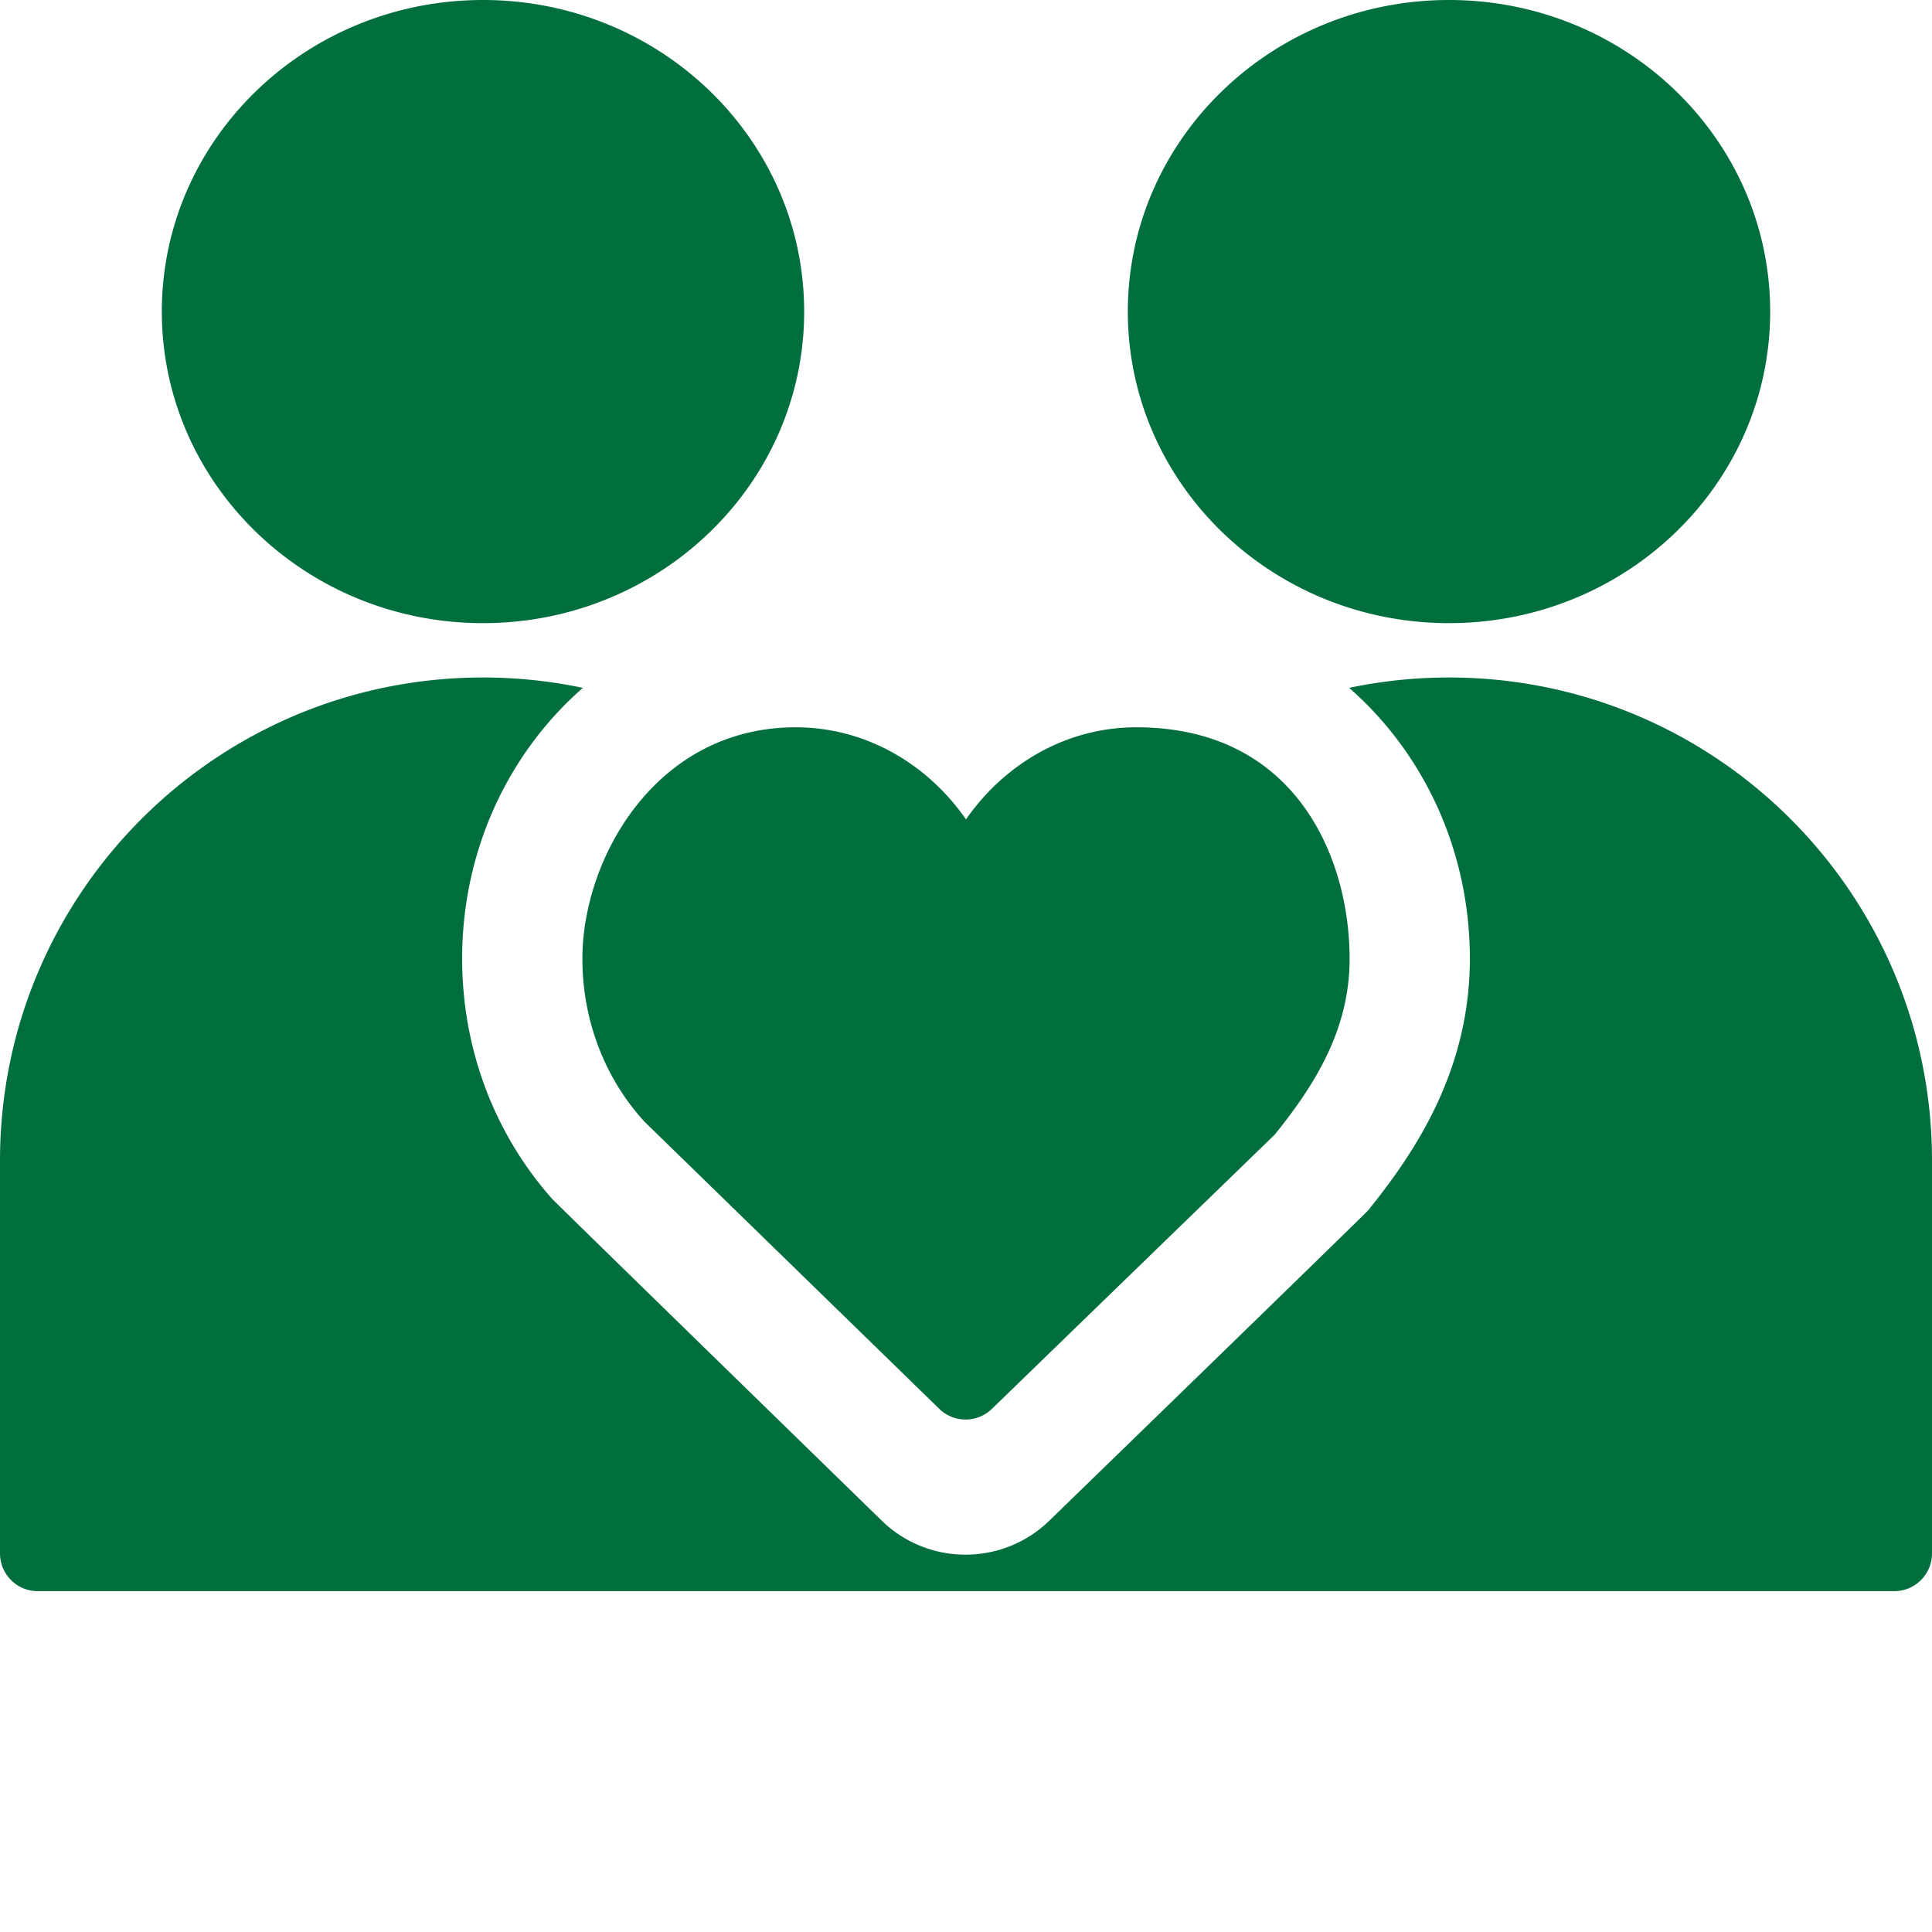
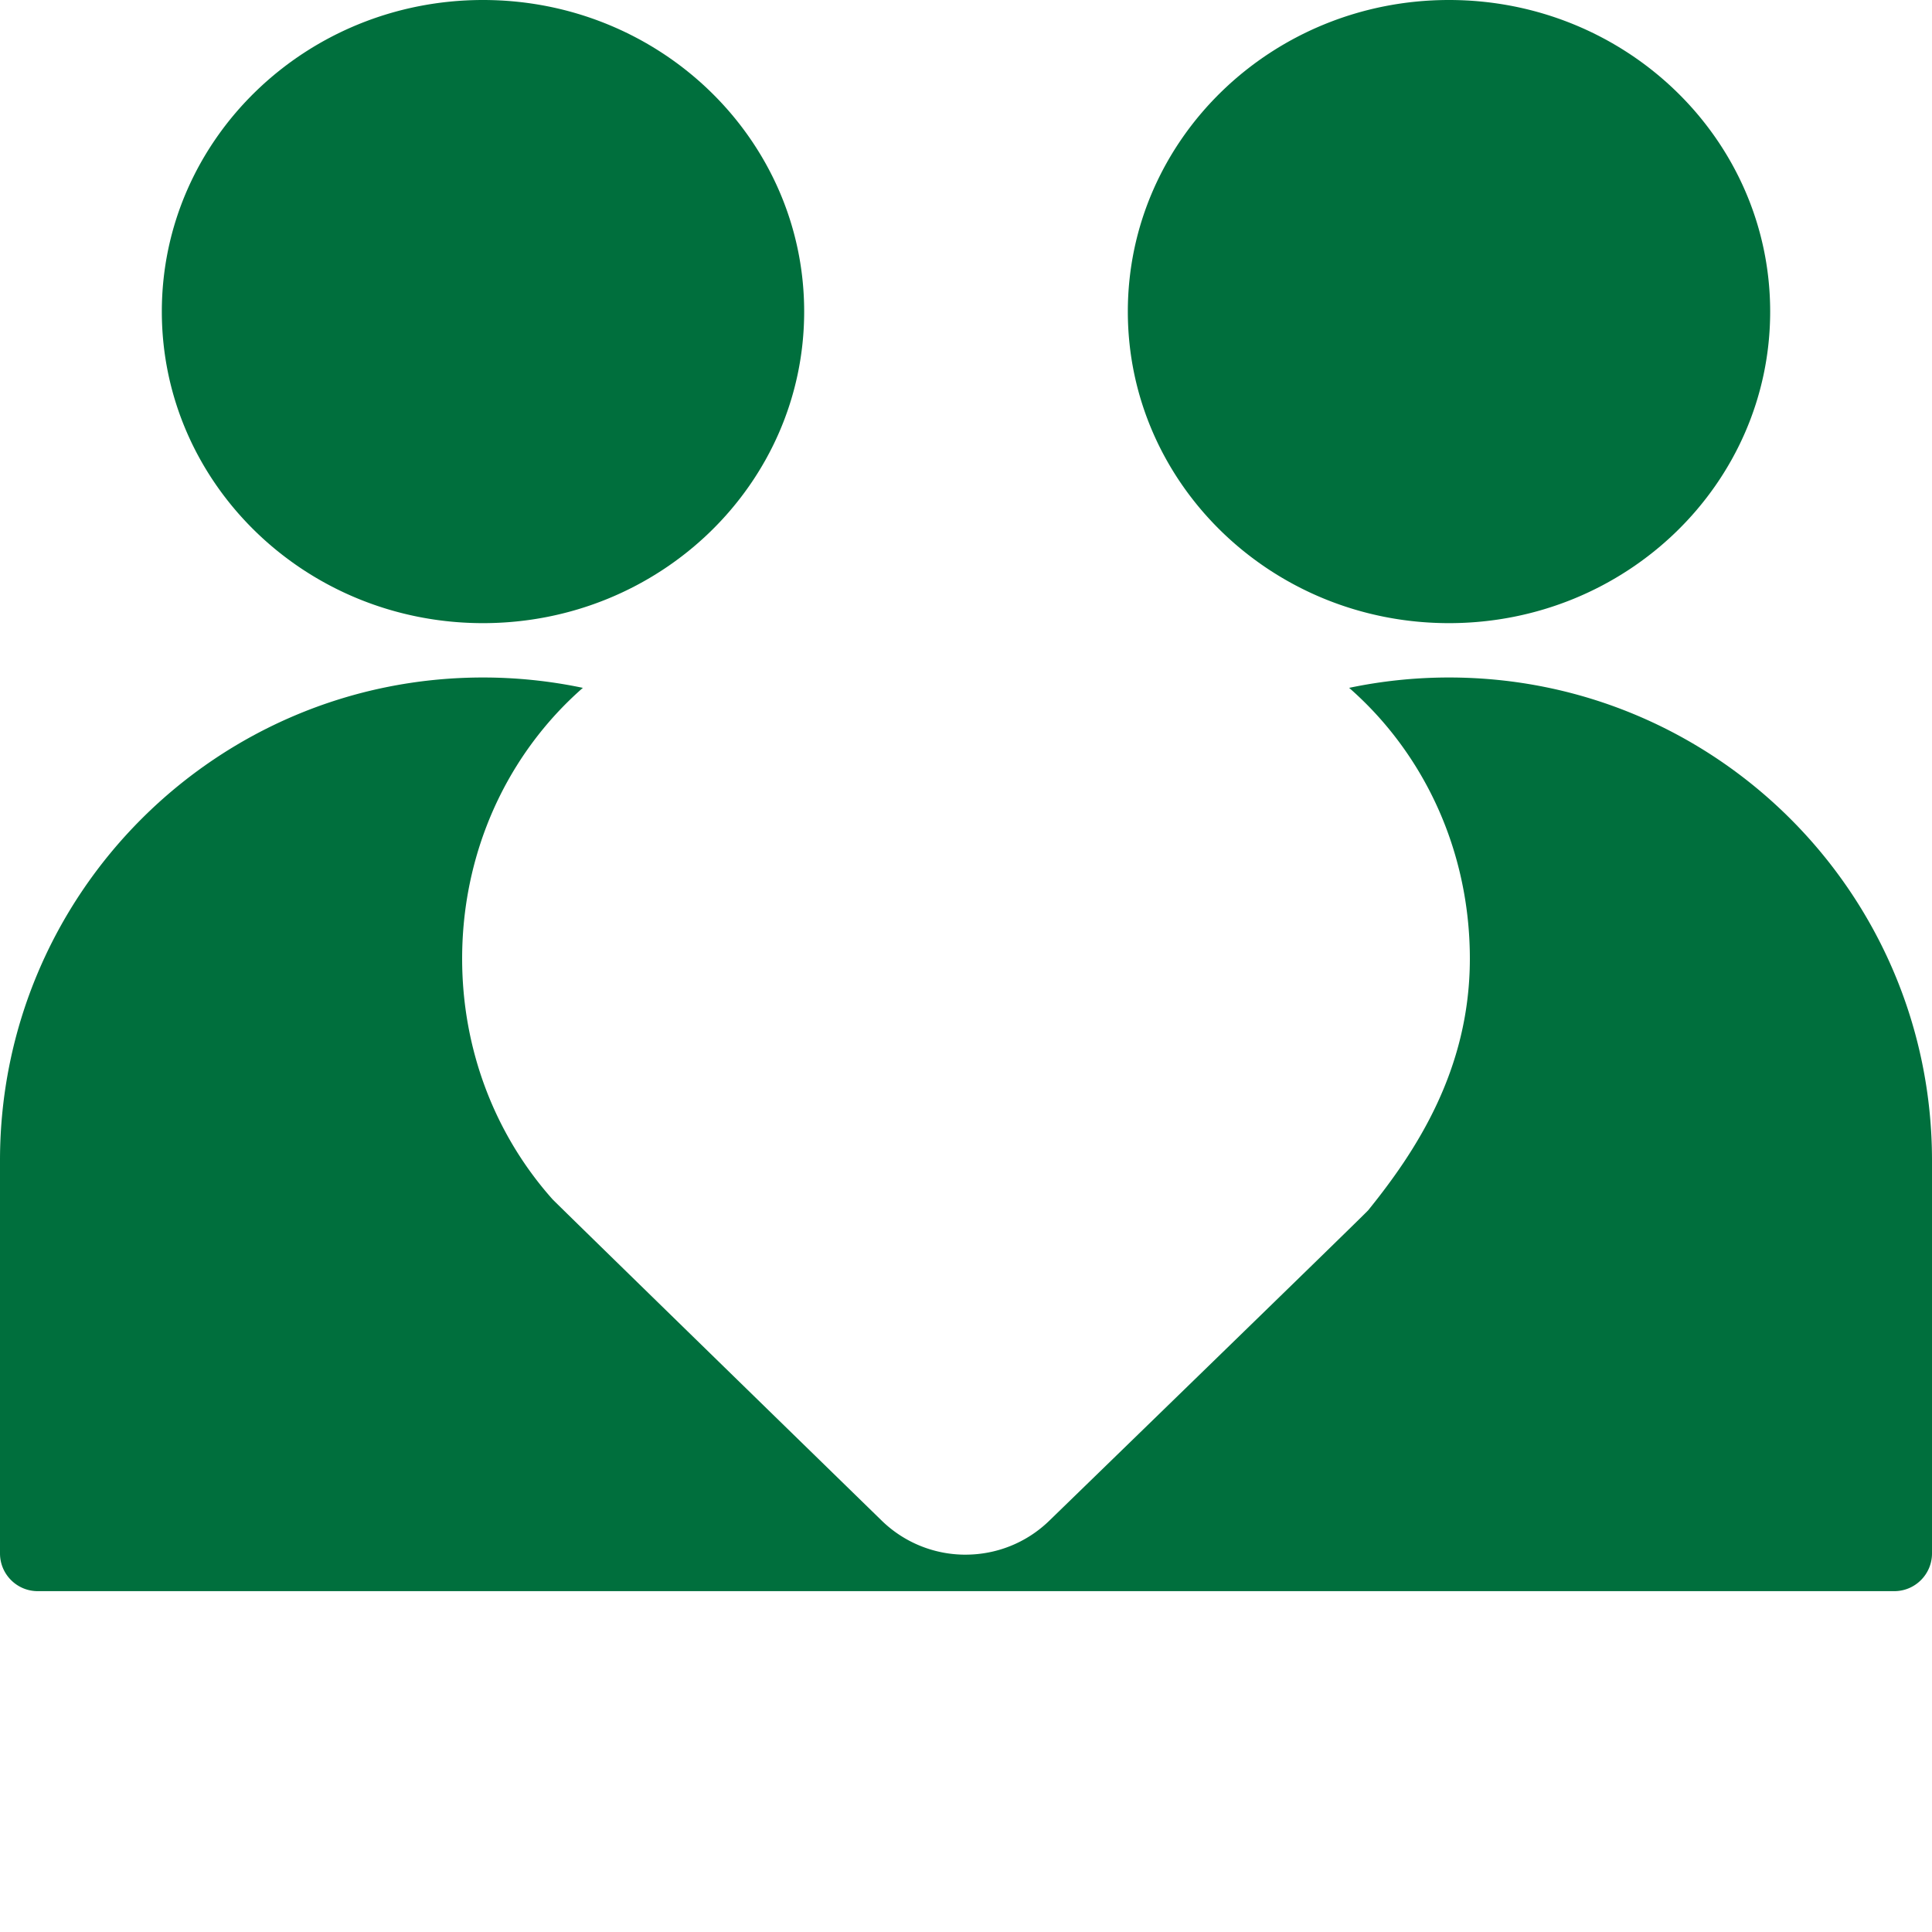
<svg xmlns="http://www.w3.org/2000/svg" version="1.1" width="512" height="512" x="0" y="0" viewBox="0 0 512 512" style="enable-background:new 0 0 512 512" xml:space="preserve" class="">
  <g>
    <path d="M469.113 82.57C469.113 36.97 431.008 0 384 0s-85.113 36.969-85.113 82.57c0 45.602 38.105 82.57 85.113 82.57s85.113-36.968 85.113-82.57zM384 179.543c-9.074 0-17.926.953-26.465 2.746a92.635 92.635 0 0 1 6.996 6.813c16.117 17.484 24.996 40.55 24.996 64.957 0 29.539-14.394 51.144-26.933 66.664-.809 1.004-84.535 82.293-84.535 82.293-6.149 5.96-14.098 8.953-22.059 8.984-.04 0-.082.004-.121.004a31.78 31.78 0 0 1-22.234-9.04s-86.594-84.405-87.243-85.167c-15.437-17.348-23.93-39.934-23.93-63.738 0-24.407 8.88-47.473 24.997-64.957a92.635 92.635 0 0 1 6.996-6.813A128.676 128.676 0 0 0 128 179.543c-70.691 0-128 57.309-128 128v104.129c0 5.52 4.477 10 10 10h492c5.523 0 10-4.48 10-10V307.543c0-70.691-57.309-128-128-128zM213.113 82.57C213.113 36.97 175.008 0 128 0S42.887 36.969 42.887 82.57c0 45.602 38.105 82.57 85.113 82.57s85.113-36.968 85.113-82.57zm0 0" fill="#006f3d" opacity="1" data-original="#000000" class="" />
-     <path d="M154.34 254.059c0 16.82 6.265 32.035 16.375 43.113l-.008.008 78.207 76.175a10.007 10.007 0 0 0 13.941.016l74.95-72.676c10.812-13.383 19.855-27.96 19.855-46.636 0-26.508-14.082-61.317-56.531-61.317-15.566 0-29.664 6.832-39.89 17.875a60.671 60.671 0 0 0-5.239 6.524 60.72 60.72 0 0 0-5.367-6.653c-10.211-10.968-24.258-17.746-39.766-17.746-37.101 0-56.527 34.809-56.527 61.317zm0 0" fill="#006f3d" opacity="1" data-original="#000000" class="" />
  </g>
</svg>